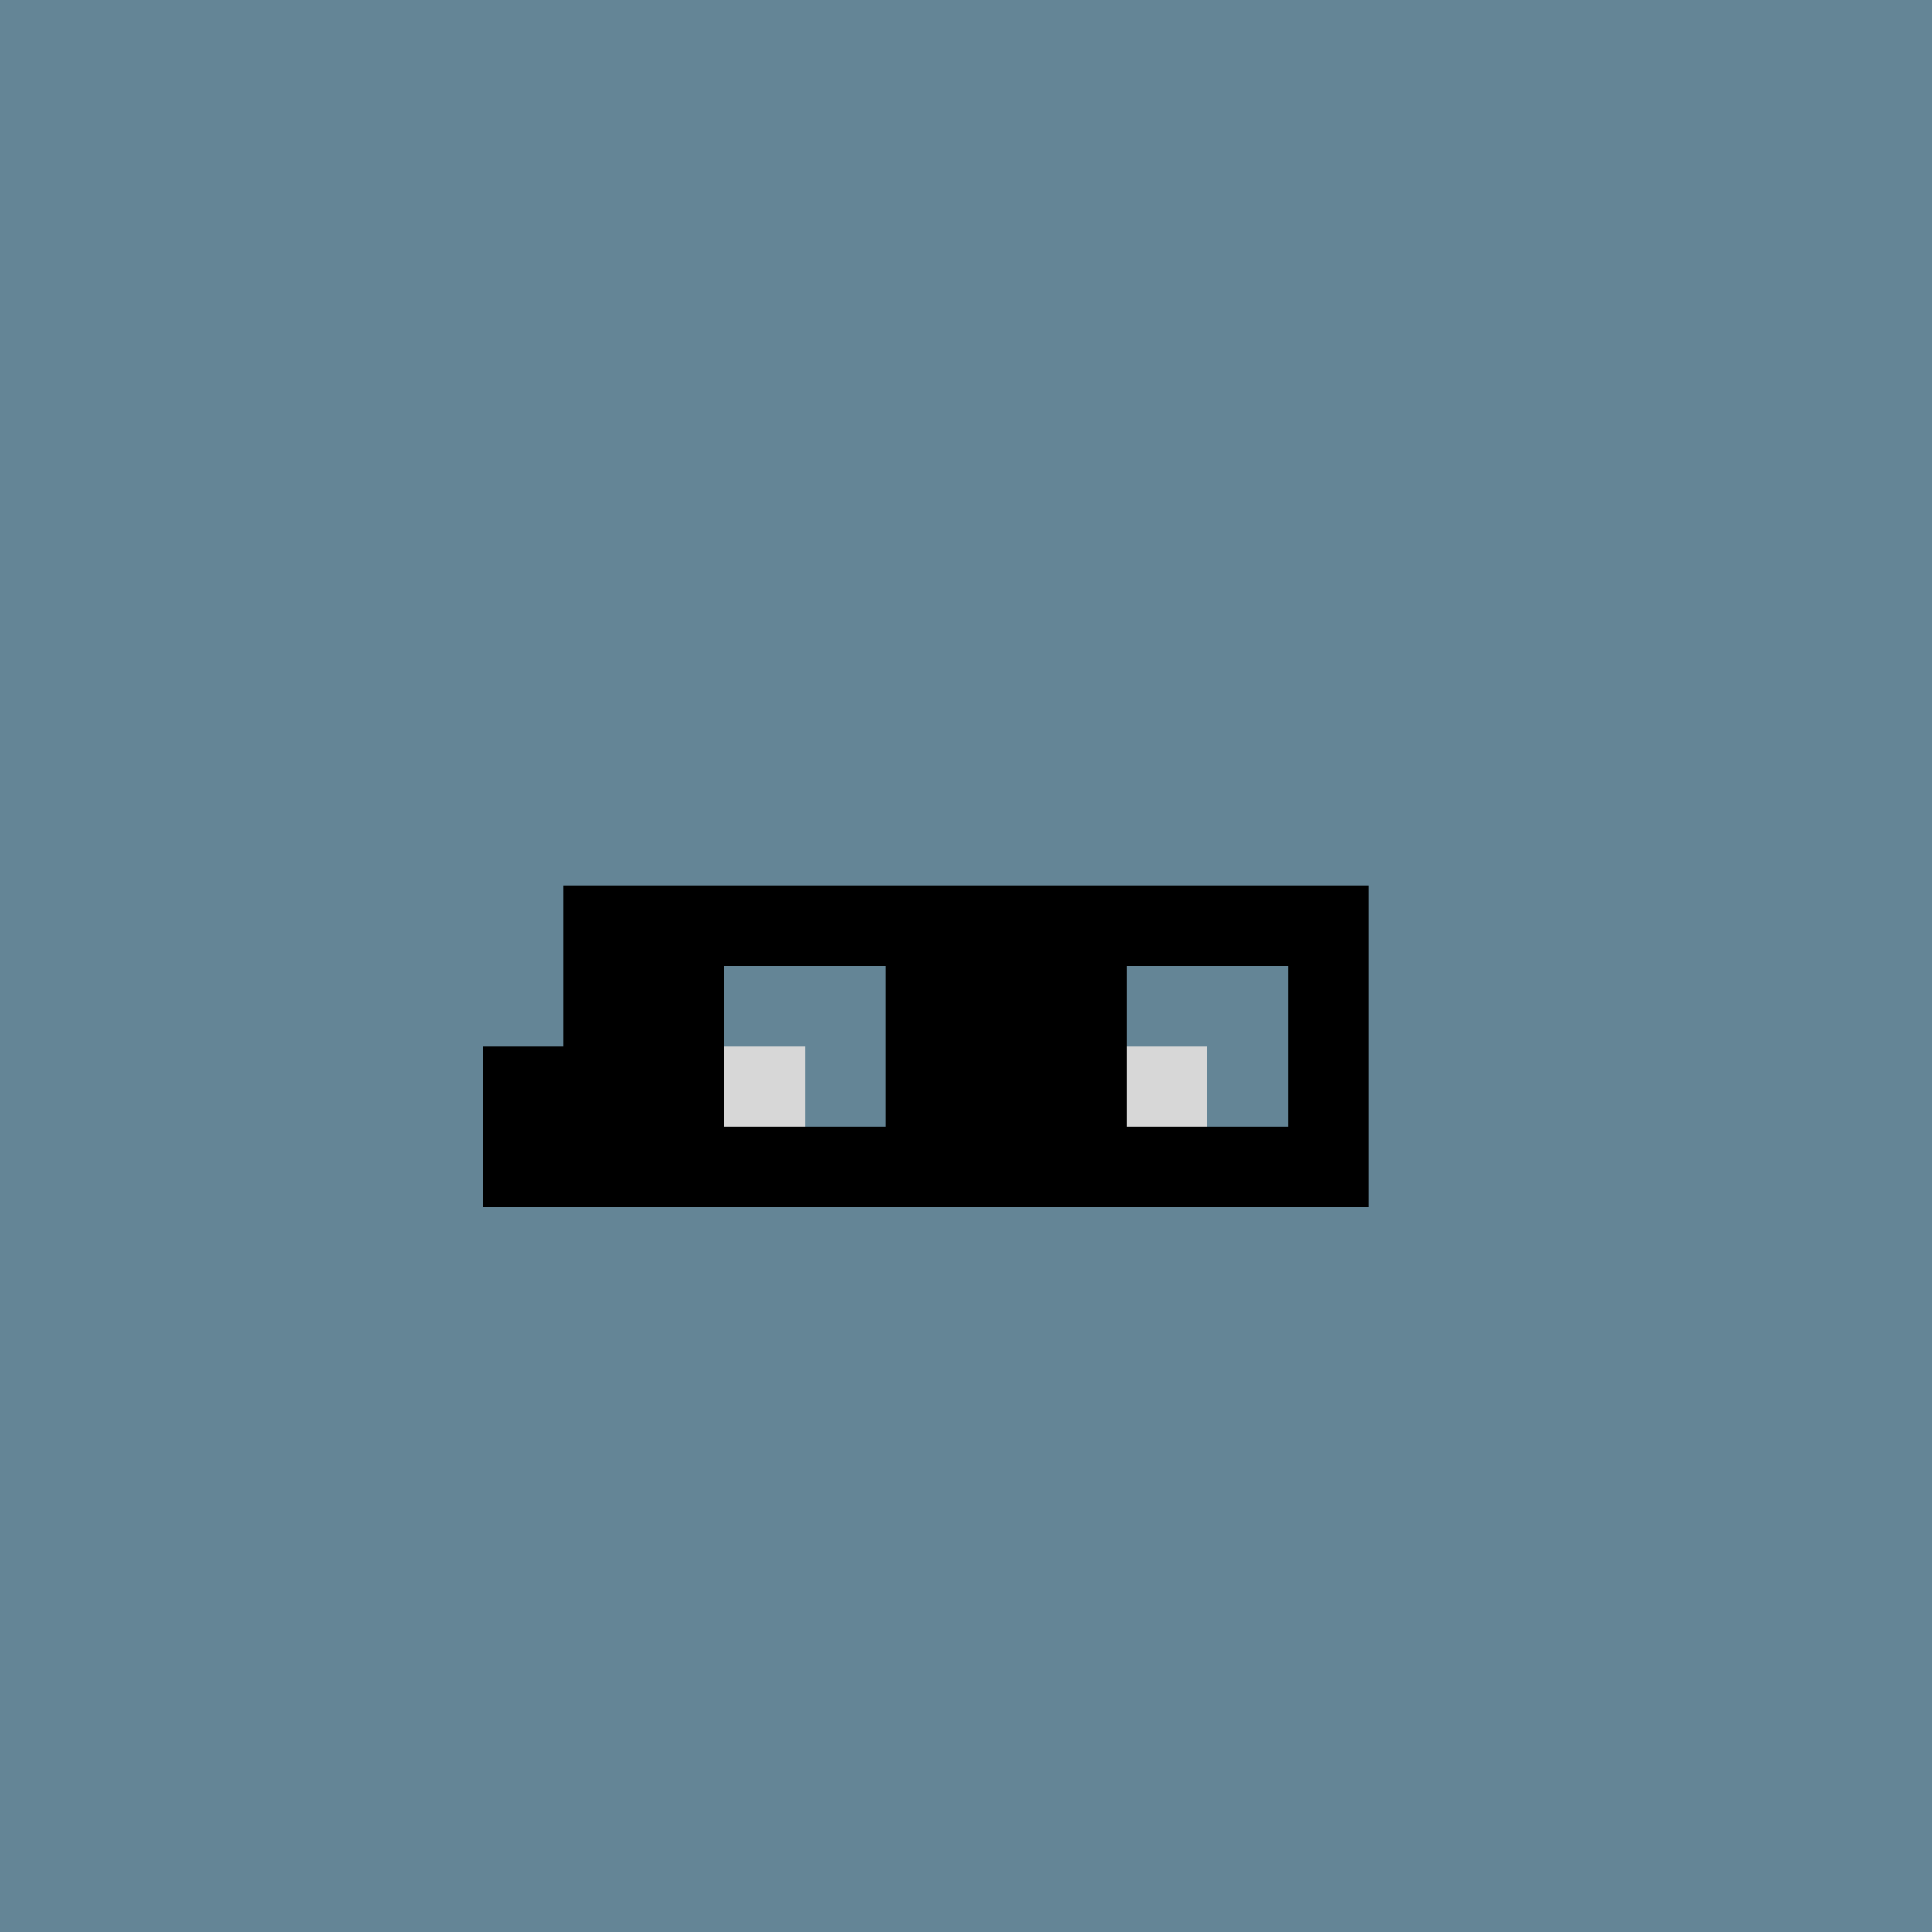
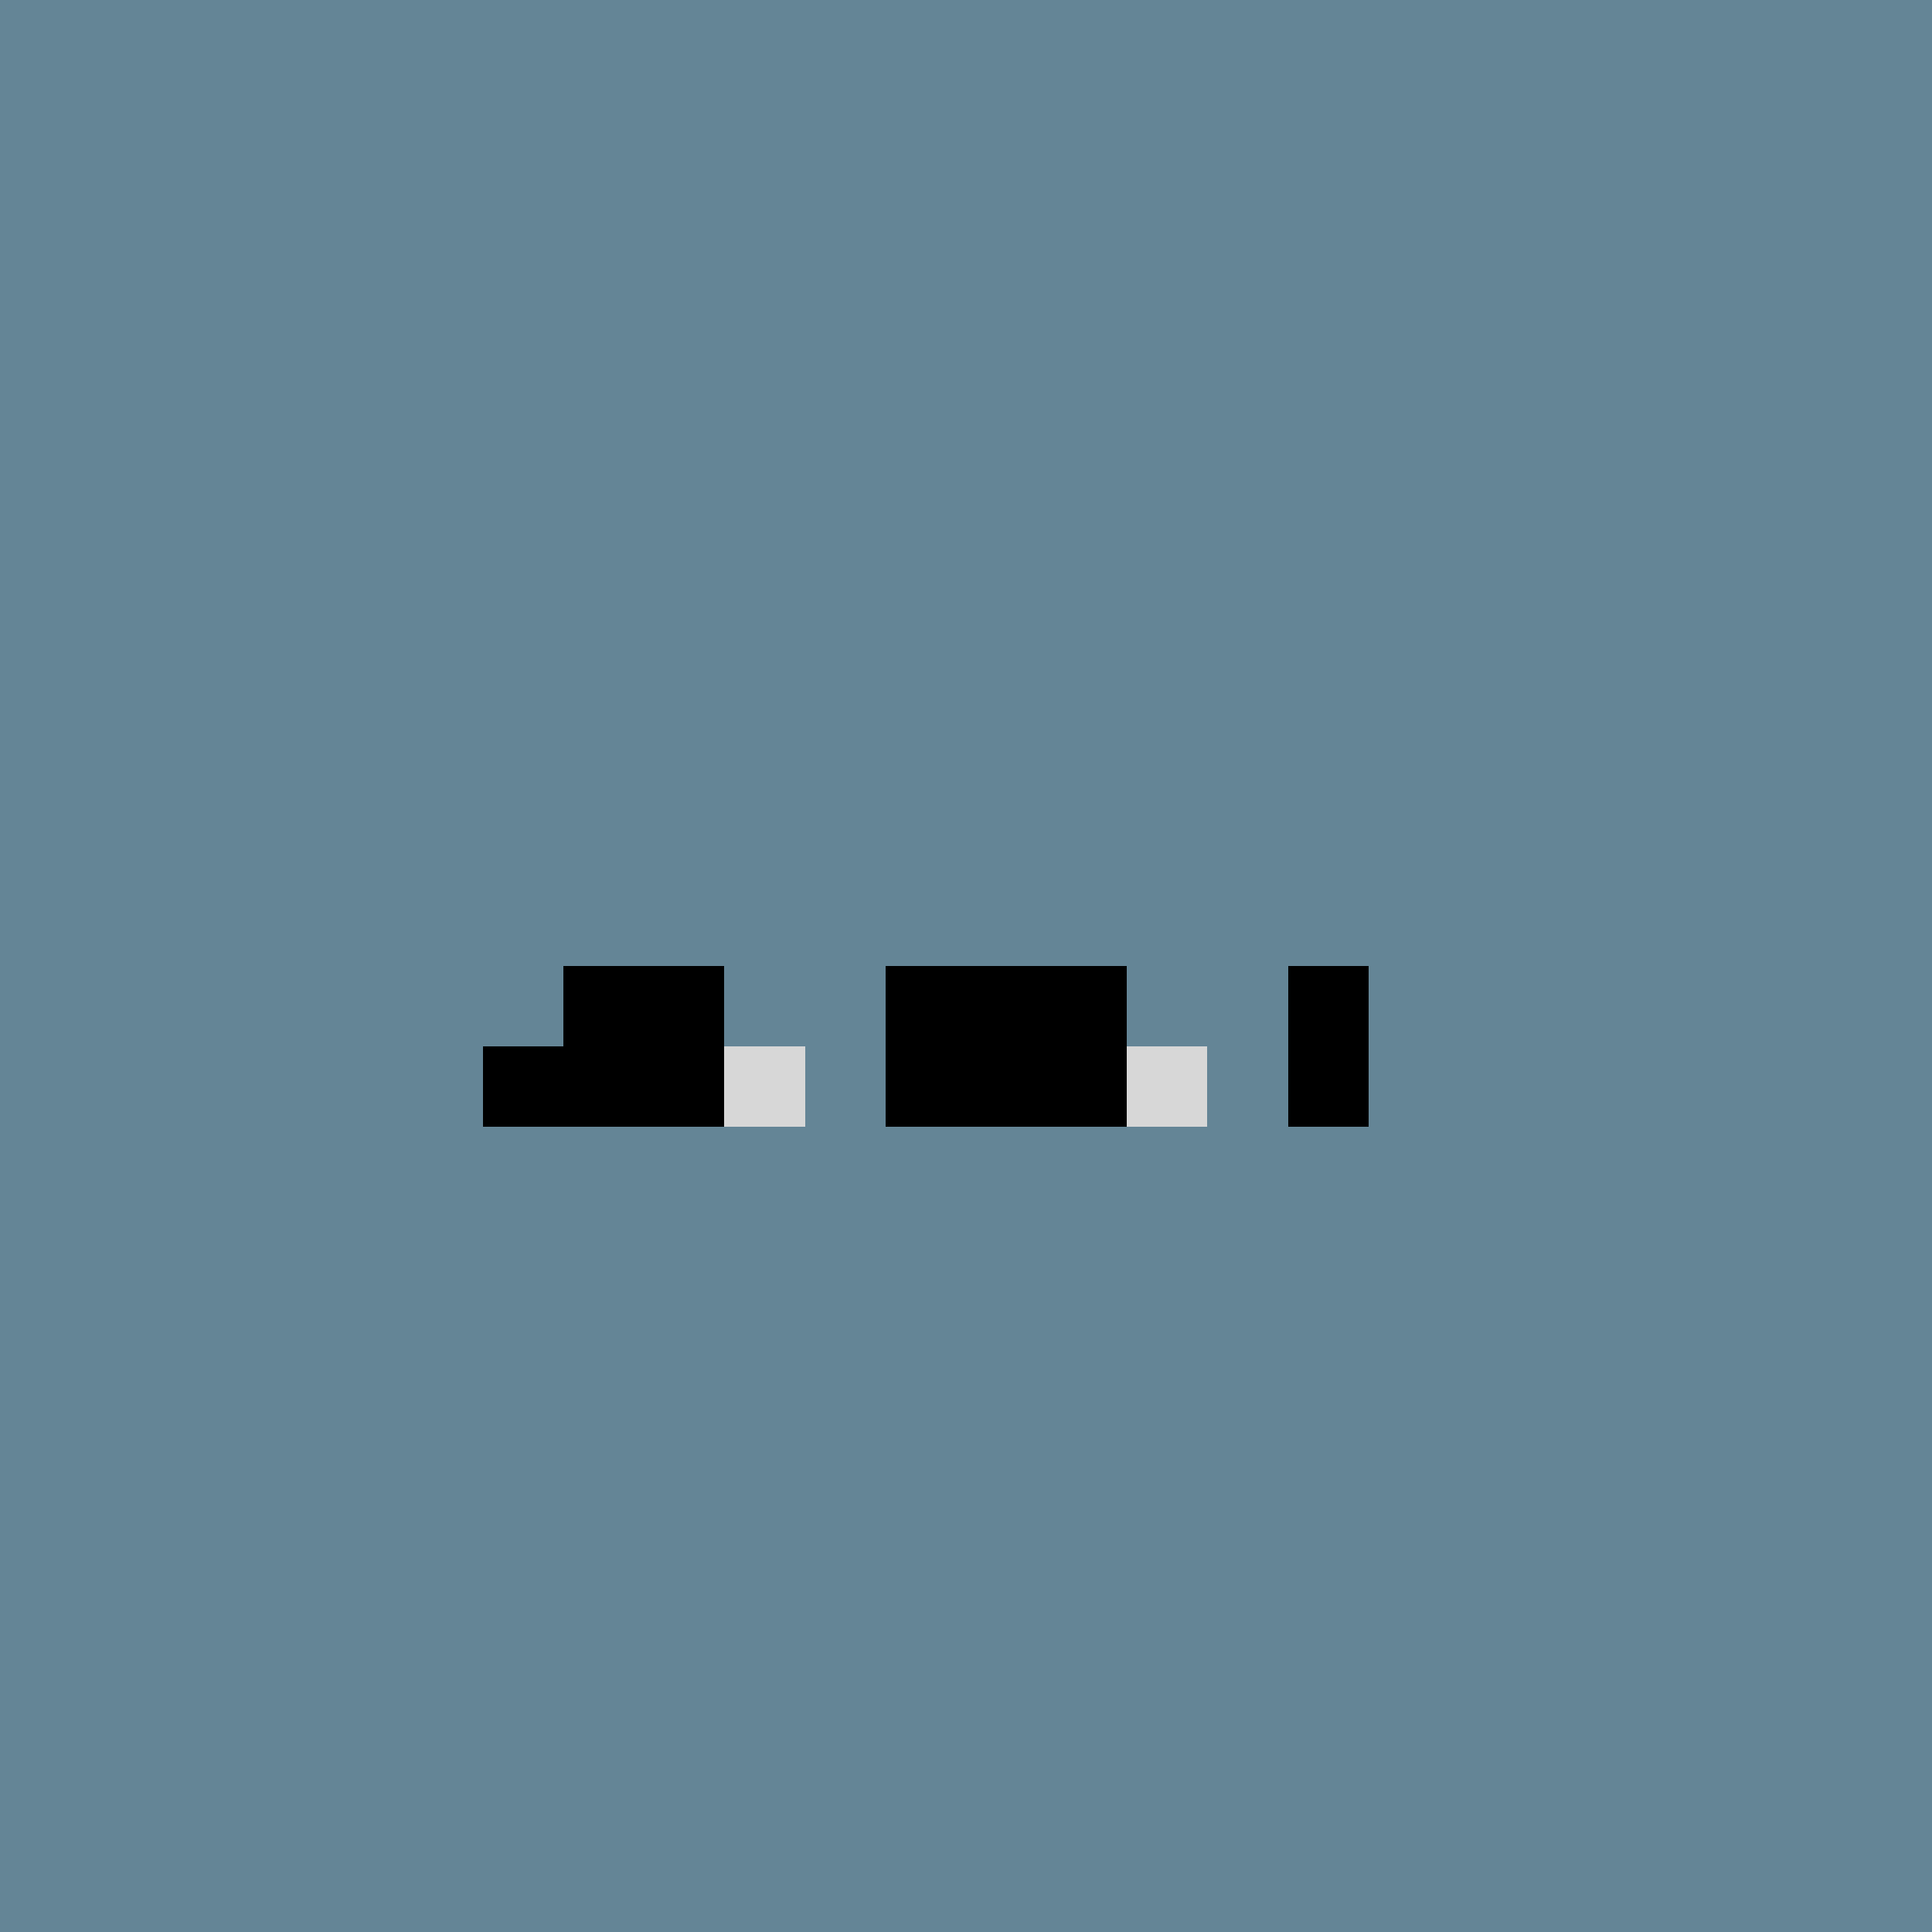
<svg xmlns="http://www.w3.org/2000/svg" viewBox="0 0 24 24" shape-rendering="crispEdges" width="768" height="768">
  <rect width="100%" height="100%" fill="#648596" />
  <rect width="24" height="1" x="0" y="0" fill="rgb(100,133,150)" />
-   <rect width="24" height="10" x="0" y="1" fill="rgb(100,133,150)" />
  <rect width="8" height="1" x="0" y="11" fill="rgb(100,133,150)" />
-   <rect width="10" height="1" x="7" y="11" fill="rgb(0,0,0)" />
  <rect width="7" height="1" x="17" y="11" fill="rgb(100,133,150)" />
  <rect width="8" height="1" x="0" y="12" fill="rgb(100,133,150)" />
  <rect width="2" height="1" x="7" y="12" fill="rgb(0,0,0)" />
  <rect width="2" height="1" x="9" y="12" fill="rgb(100,133,150)" />
  <rect width="3" height="1" x="11" y="12" fill="rgb(0,0,0)" />
  <rect width="2" height="1" x="14" y="12" fill="rgb(100,133,150)" />
  <rect width="1" height="1" x="16" y="12" fill="rgb(0,0,0)" />
  <rect width="7" height="1" x="17" y="12" fill="rgb(100,133,150)" />
  <rect width="7" height="1" x="0" y="13" fill="rgb(100,133,150)" />
  <rect width="3" height="1" x="6" y="13" fill="rgb(0,0,0)" />
  <rect width="1" height="1" x="9" y="13" fill="rgb(215,215,215)" />
  <rect width="1" height="1" x="10" y="13" fill="rgb(100,133,150)" />
  <rect width="3" height="1" x="11" y="13" fill="rgb(0,0,0)" />
  <rect width="1" height="1" x="14" y="13" fill="rgb(215,215,215)" />
  <rect width="1" height="1" x="15" y="13" fill="rgb(100,133,150)" />
  <rect width="1" height="1" x="16" y="13" fill="rgb(0,0,0)" />
  <rect width="7" height="1" x="17" y="13" fill="rgb(100,133,150)" />
  <rect width="7" height="1" x="0" y="14" fill="rgb(100,133,150)" />
-   <rect width="11" height="1" x="6" y="14" fill="rgb(0,0,0)" />
  <rect width="7" height="1" x="17" y="14" fill="rgb(100,133,150)" />
  <rect width="24" height="9" x="0" y="15" fill="rgb(100,133,150)" />
</svg>